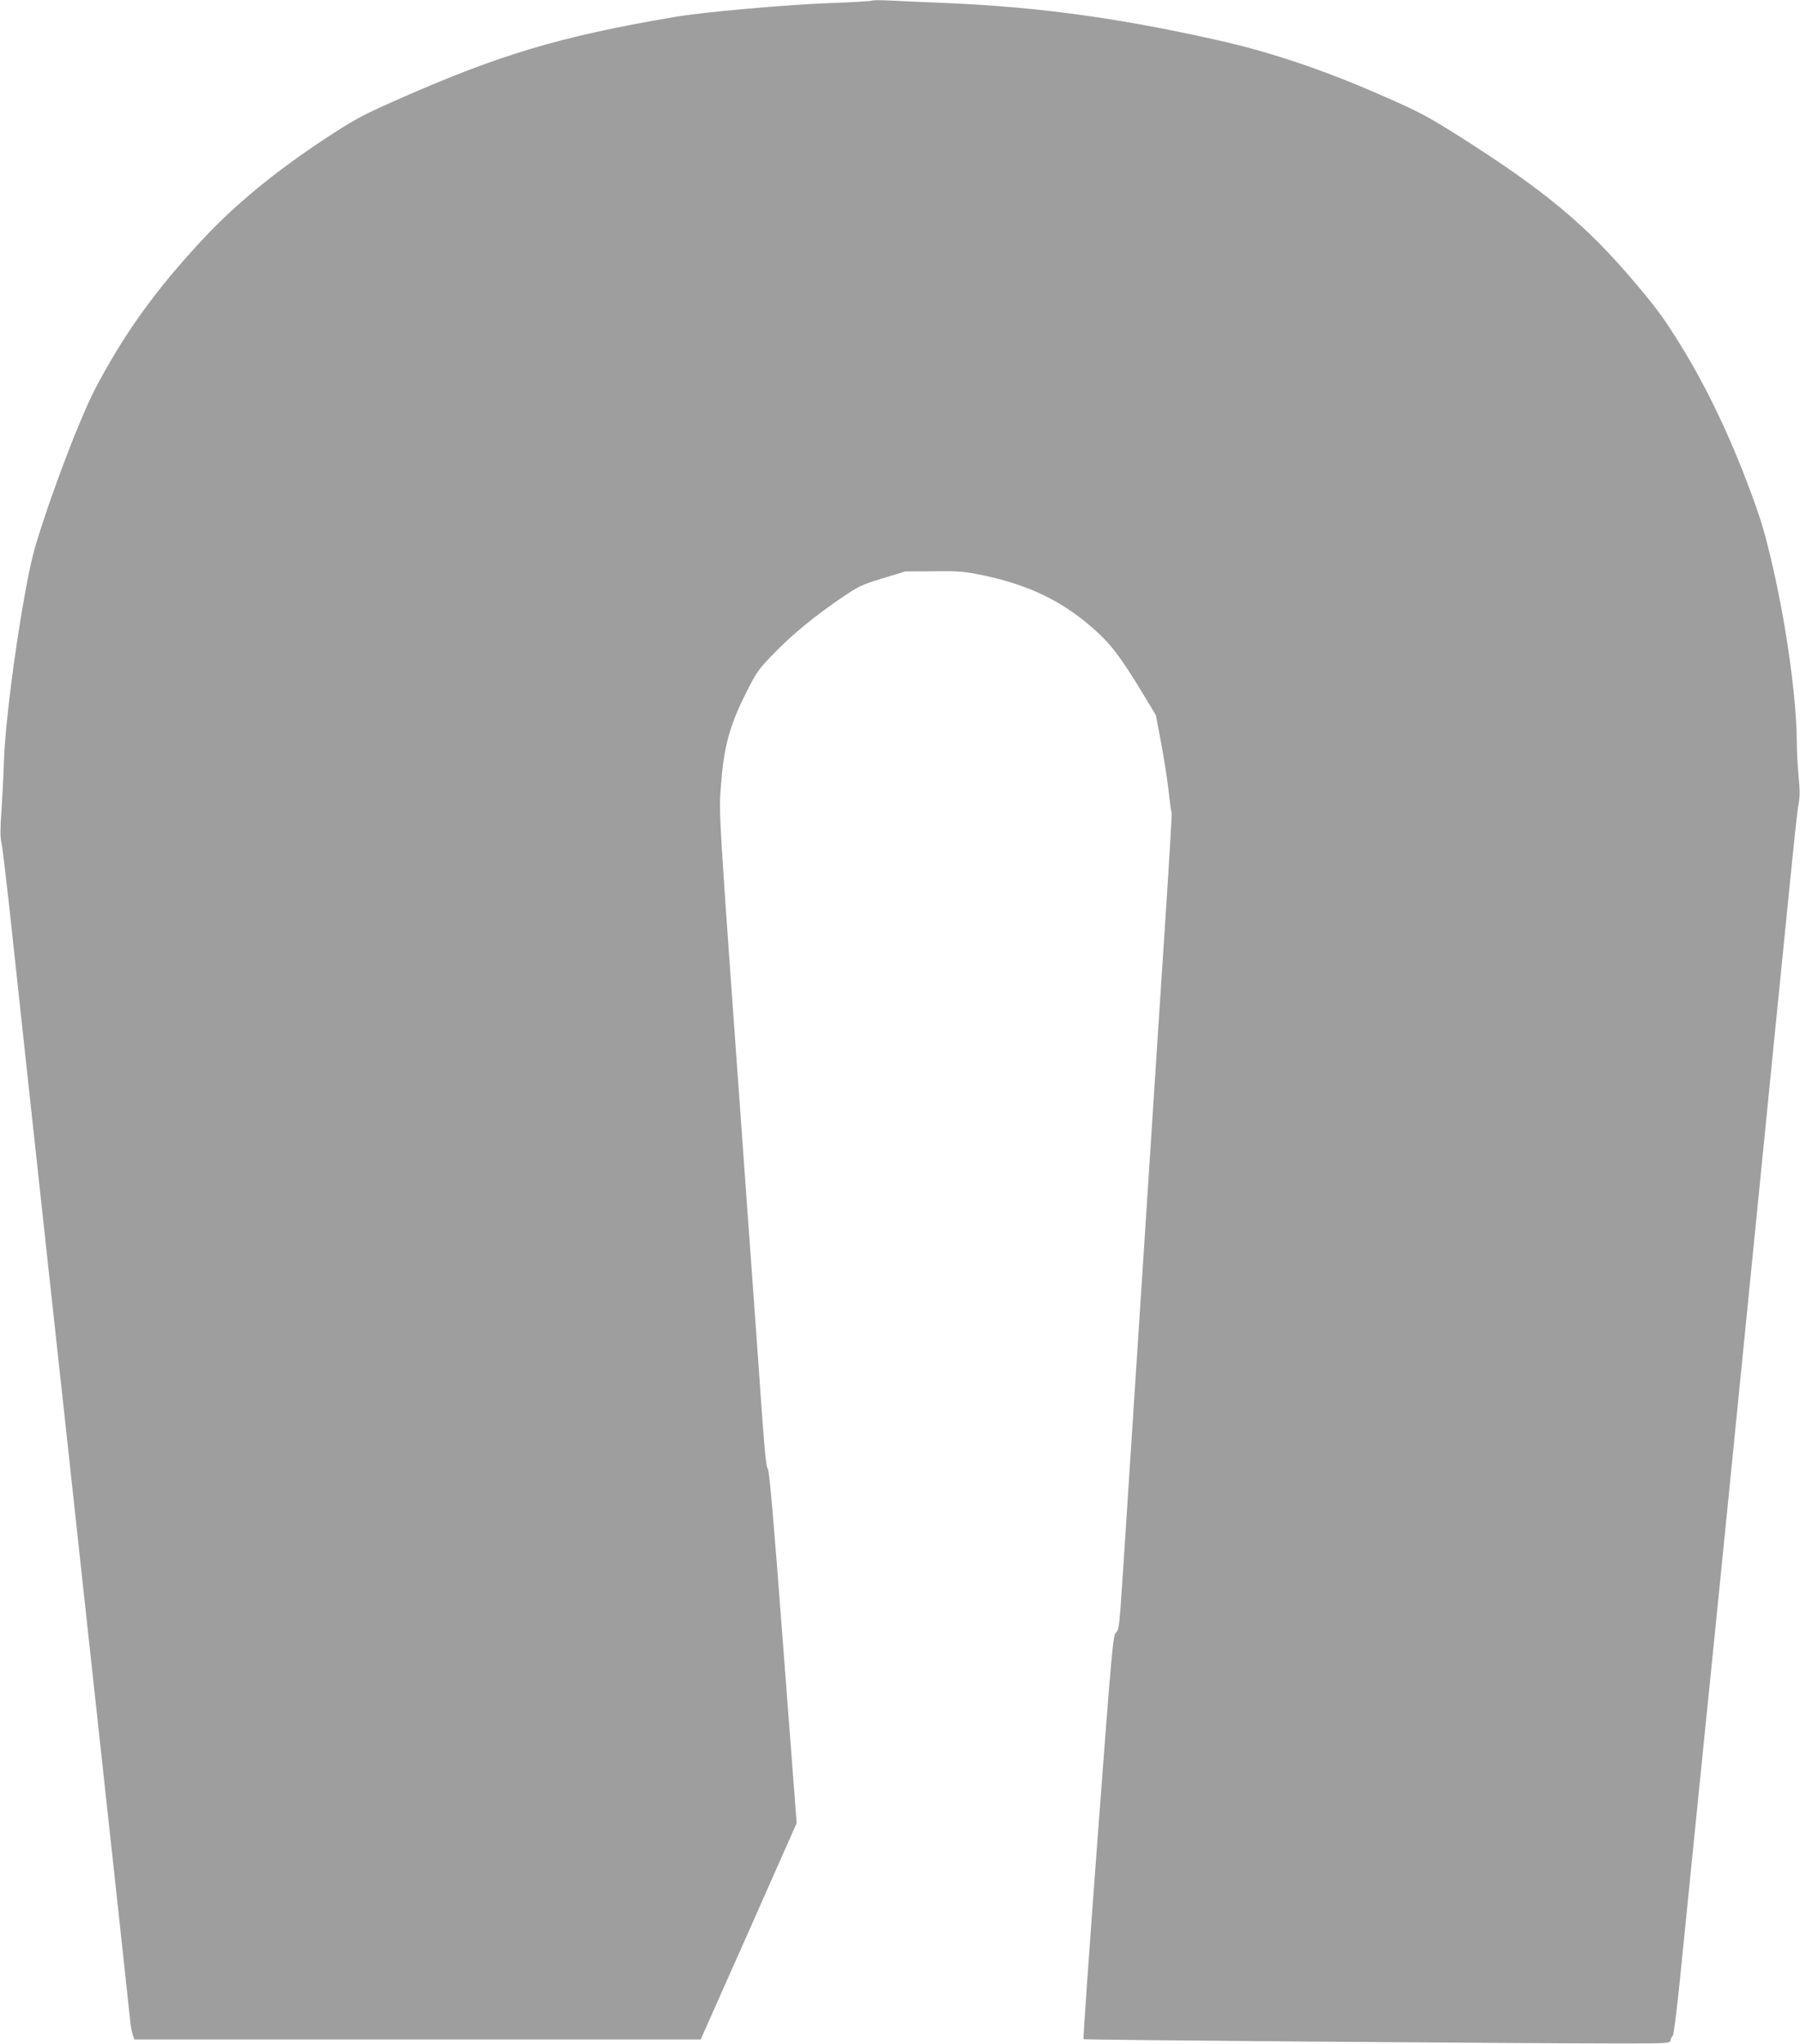
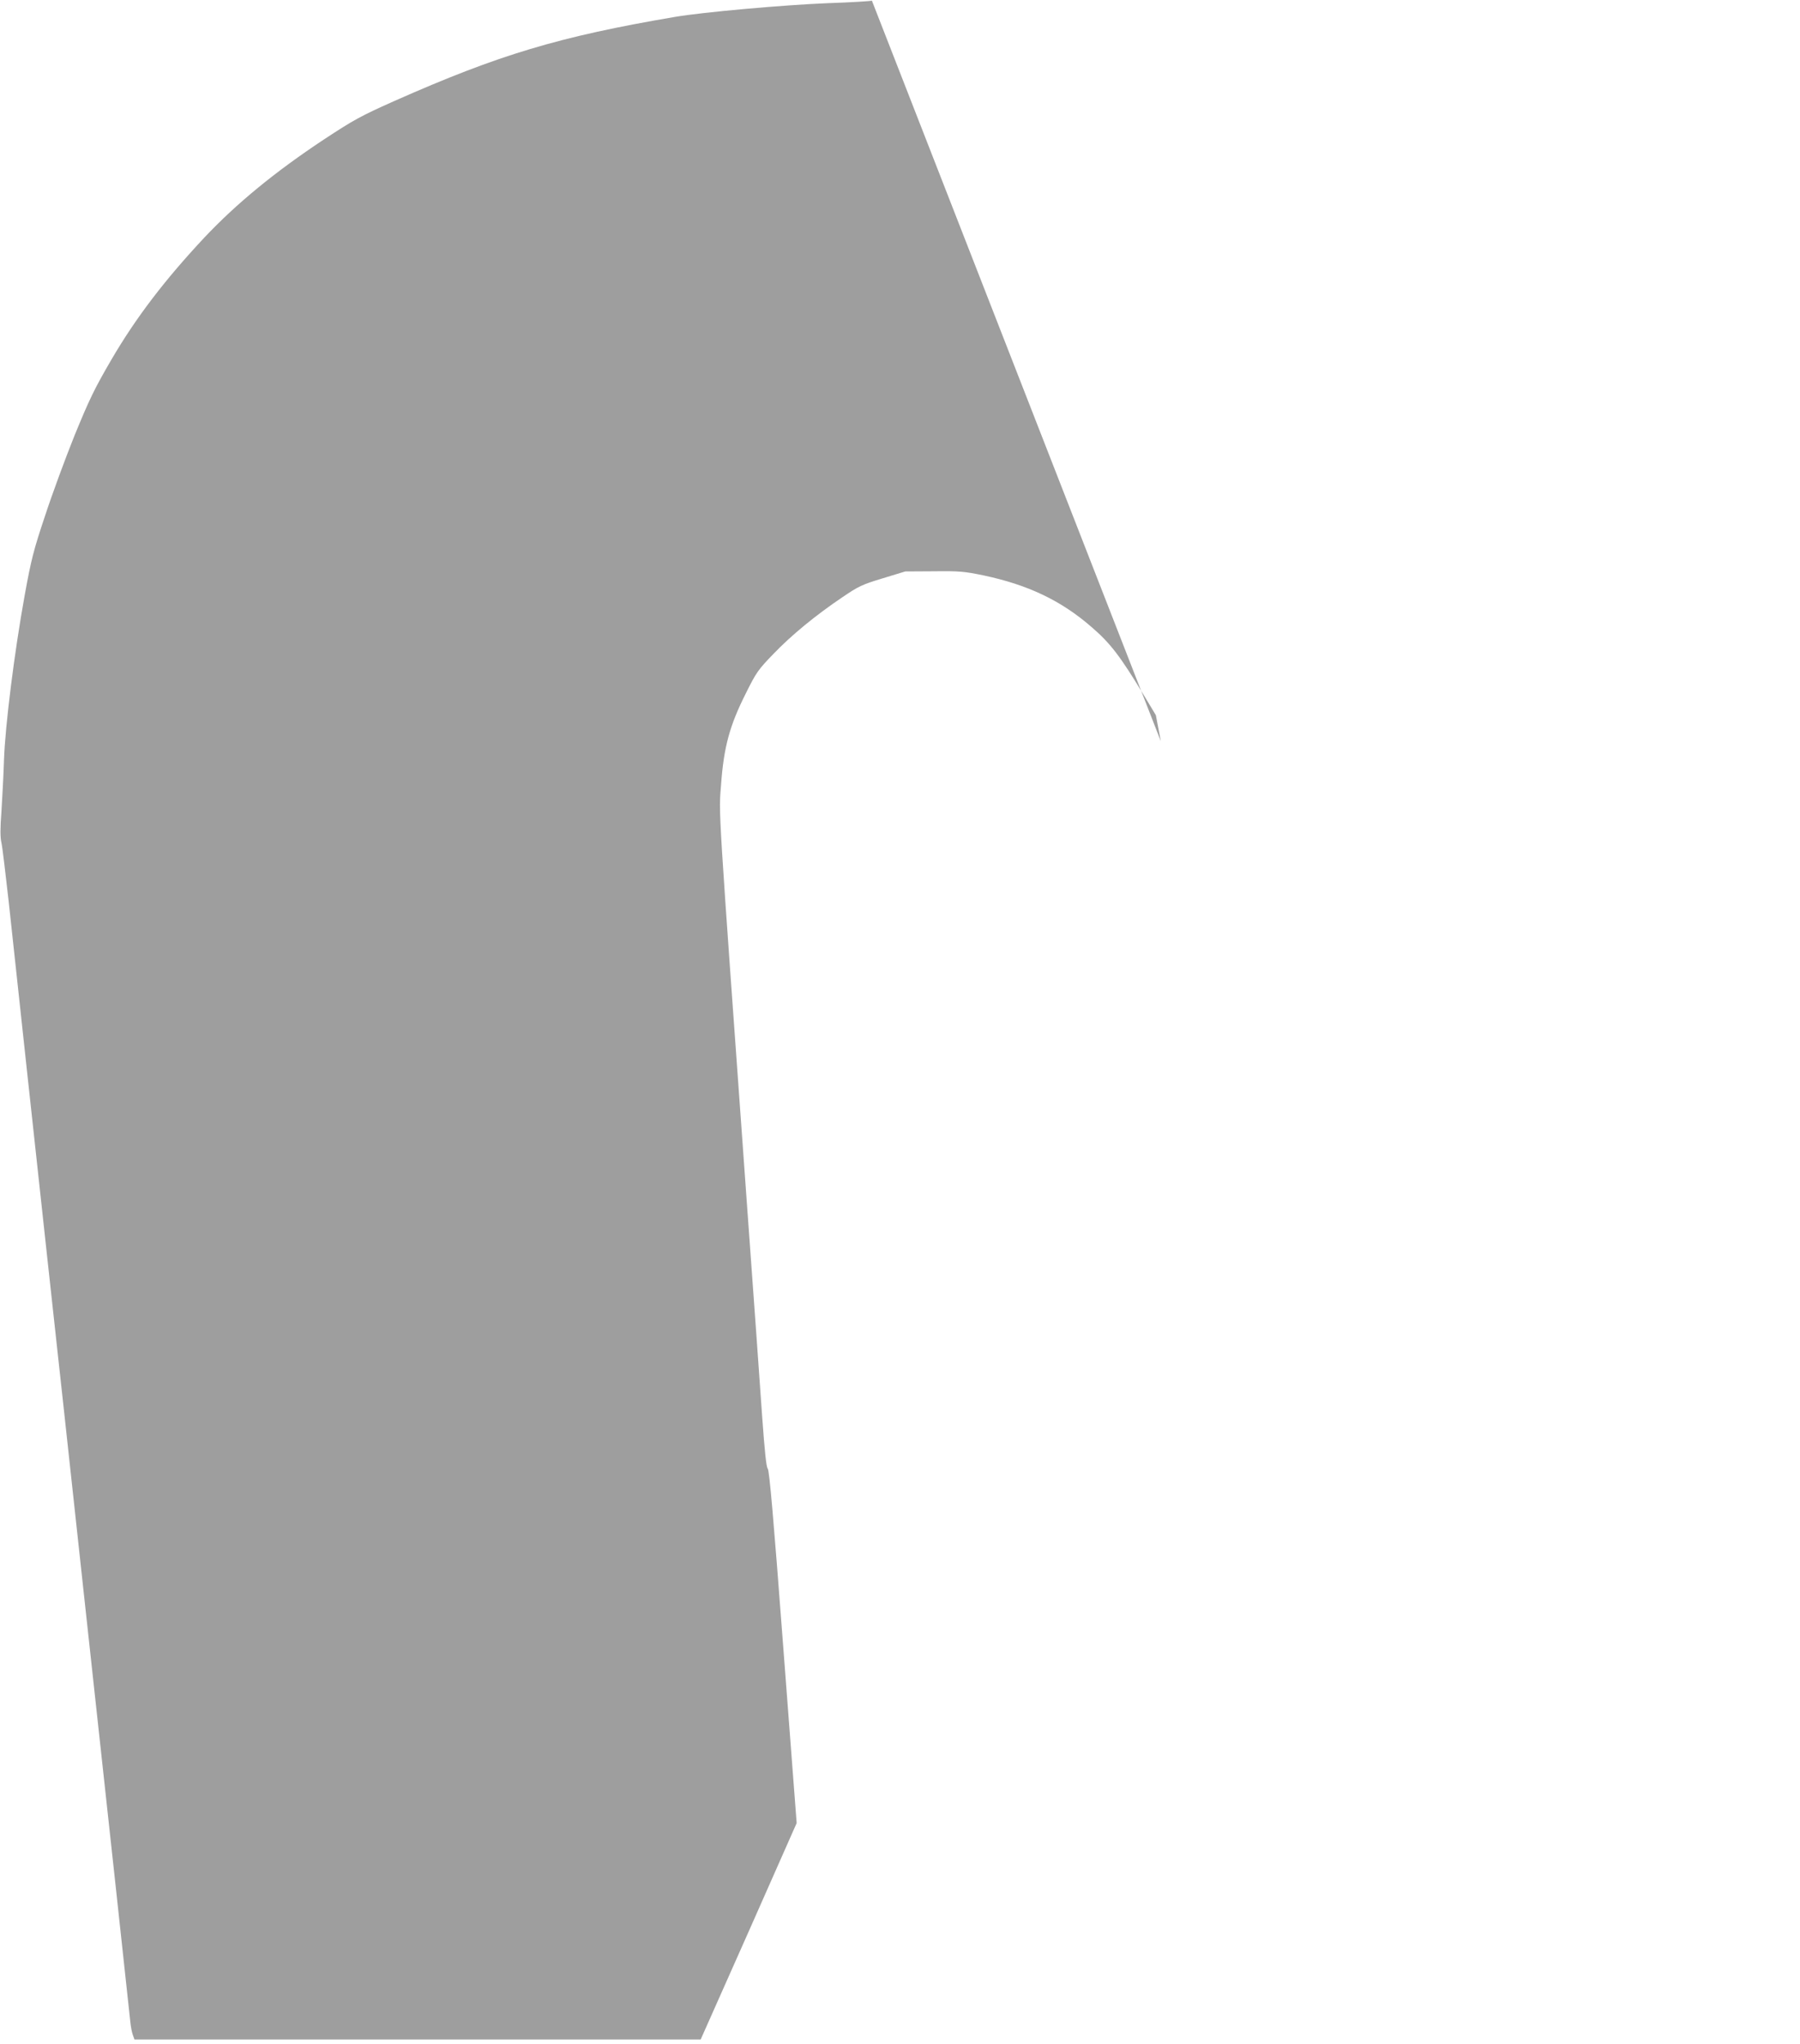
<svg xmlns="http://www.w3.org/2000/svg" version="1.0" width="1127pt" height="1280pt" viewBox="0 0 1127 1280" preserveAspectRatio="xMidYMid meet">
  <g transform="translate(0,1280) scale(0.1,-0.1)" fill="#9e9e9e" stroke="none">
-     <path d="M5459 12796 c-3 -3 -129 -11 -280 -16 -271 -11 -780 -56 -954 -86 -724 -123 -1103 -237 -1755 -526 -211 -94 -256 -119 -440 -240 -307 -203 -548 -401 -750 -615 -248 -265 -429 -502 -582 -764 -108 -185 -140 -253 -231 -475 -57 -142 -141 -369 -185 -504 -72 -215 -87 -275 -127 -495 -65 -358 -123 -822 -130 -1035 -3 -96 -11 -241 -16 -322 -8 -106 -8 -160 0 -195 6 -26 26 -194 46 -373 19 -179 71 -658 115 -1065 44 -407 103 -946 130 -1197 28 -252 72 -664 100 -915 27 -252 86 -791 130 -1198 151 -1387 279 -2563 286 -2635 3 -30 10 -67 16 -82 l10 -28 1773 0 1772 0 301 677 300 678 -84 1103 c-61 809 -87 1106 -97 1116 -9 9 -19 105 -35 327 -12 173 -53 751 -92 1284 -189 2627 -180 2480 -165 2675 17 234 54 368 154 567 66 133 78 150 173 248 112 117 265 243 433 356 100 68 123 79 252 118 l141 43 179 1 c161 2 191 -1 312 -26 278 -59 484 -157 674 -322 118 -101 180 -182 327 -425 l77 -128 31 -163 c17 -90 39 -227 48 -304 8 -77 18 -143 20 -146 2 -4 -16 -314 -41 -690 -25 -376 -72 -1102 -105 -1614 -33 -511 -78 -1204 -100 -1540 -22 -335 -49 -758 -61 -940 -20 -304 -23 -331 -41 -346 -19 -15 -26 -90 -115 -1278 -52 -695 -92 -1265 -89 -1269 6 -5 2623 -26 3361 -27 302 0 310 1 314 20 2 11 8 23 14 27 6 3 25 155 44 340 53 533 181 1795 203 2013 12 110 104 1035 206 2055 310 3108 323 3243 335 3305 9 45 9 89 0 176 -6 63 -11 160 -11 215 -1 259 -62 710 -149 1089 -51 222 -73 295 -149 500 -122 326 -267 630 -424 885 -105 171 -154 238 -291 400 -307 363 -565 577 -1104 919 -192 121 -252 153 -460 244 -364 161 -693 273 -1012 347 -632 144 -1145 216 -1736 241 -143 6 -305 13 -360 16 -55 3 -103 2 -106 -1z" />
+     <path d="M5459 12796 c-3 -3 -129 -11 -280 -16 -271 -11 -780 -56 -954 -86 -724 -123 -1103 -237 -1755 -526 -211 -94 -256 -119 -440 -240 -307 -203 -548 -401 -750 -615 -248 -265 -429 -502 -582 -764 -108 -185 -140 -253 -231 -475 -57 -142 -141 -369 -185 -504 -72 -215 -87 -275 -127 -495 -65 -358 -123 -822 -130 -1035 -3 -96 -11 -241 -16 -322 -8 -106 -8 -160 0 -195 6 -26 26 -194 46 -373 19 -179 71 -658 115 -1065 44 -407 103 -946 130 -1197 28 -252 72 -664 100 -915 27 -252 86 -791 130 -1198 151 -1387 279 -2563 286 -2635 3 -30 10 -67 16 -82 l10 -28 1773 0 1772 0 301 677 300 678 -84 1103 c-61 809 -87 1106 -97 1116 -9 9 -19 105 -35 327 -12 173 -53 751 -92 1284 -189 2627 -180 2480 -165 2675 17 234 54 368 154 567 66 133 78 150 173 248 112 117 265 243 433 356 100 68 123 79 252 118 l141 43 179 1 c161 2 191 -1 312 -26 278 -59 484 -157 674 -322 118 -101 180 -182 327 -425 l77 -128 31 -163 z" />
  </g>
</svg>